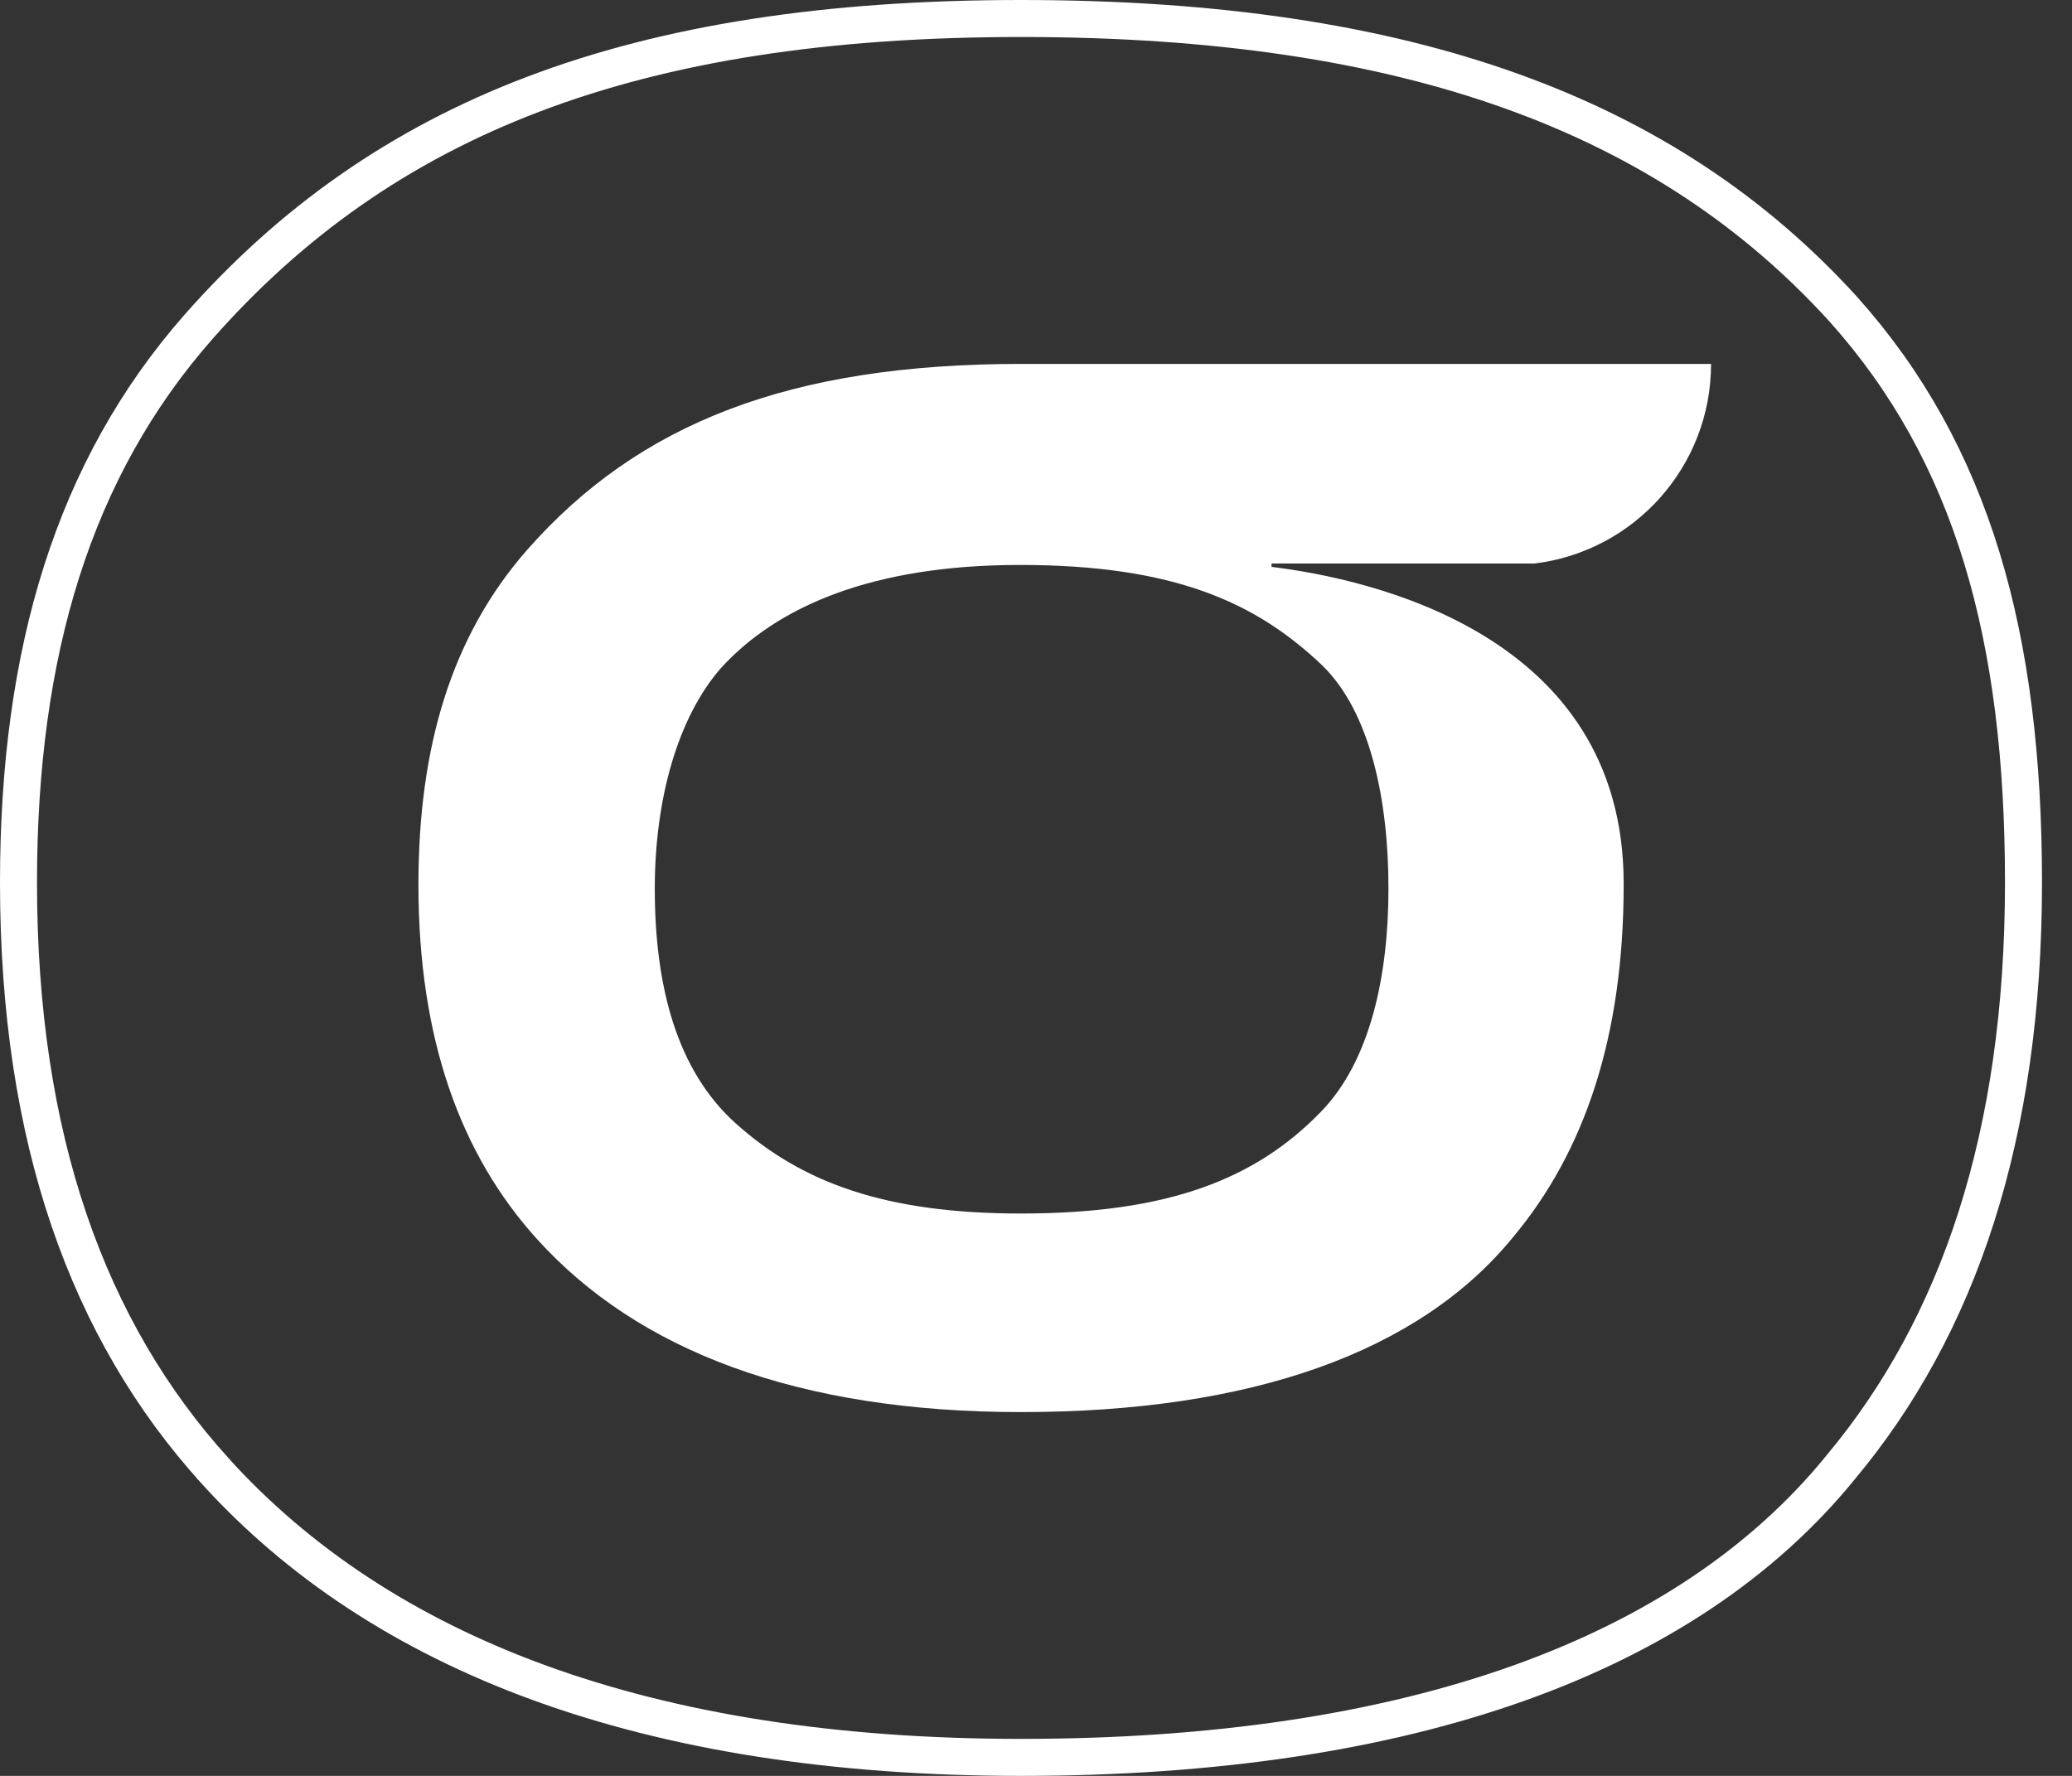
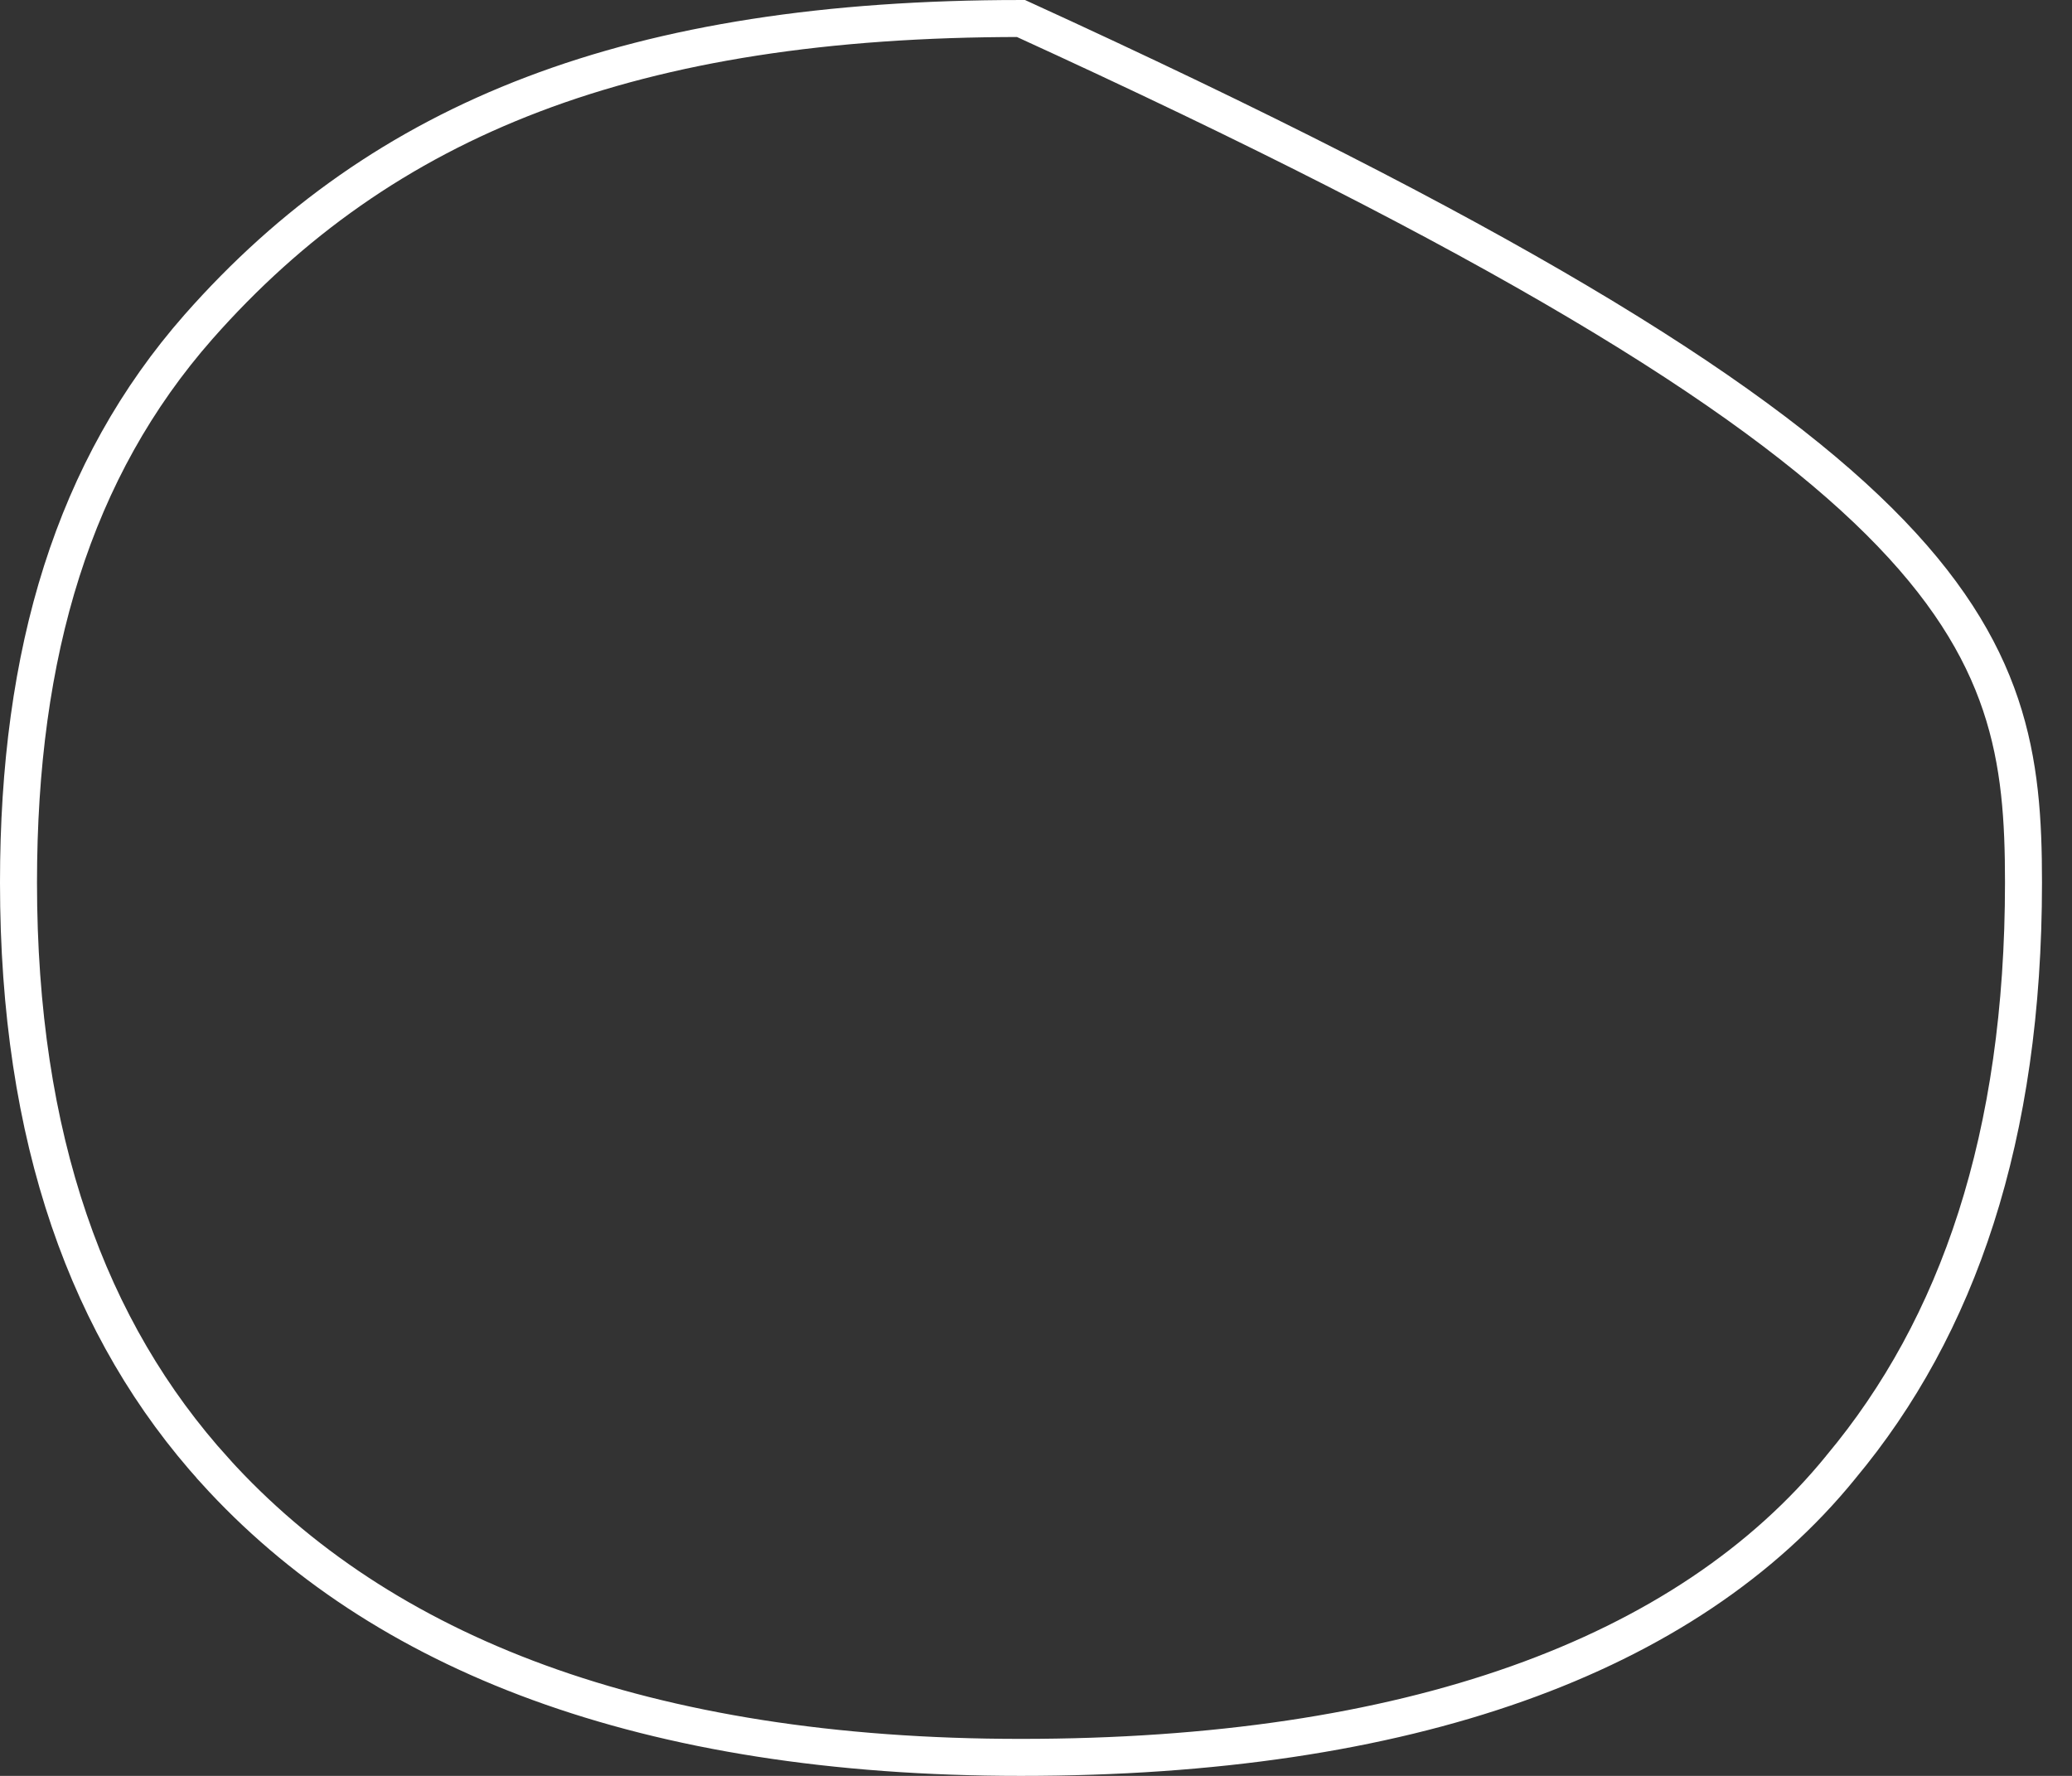
<svg xmlns="http://www.w3.org/2000/svg" width="56" height="48" viewBox="0 0 56 48" fill="none">
  <rect x="0" y="0" width="56" height="48" fill="#333333" stroke="none" />
-   <path d="M5.81 39.754L5.81 39.753C2.378 35.967 0.5 30.784 0.5 23.853C0.5 17.617 1.991 12.67 5.367 8.832C10.348 3.185 17.089 0.5 27.594 0.5C38.108 0.5 45.074 3.132 49.825 8.364C53.302 12.252 54.689 17.193 54.689 23.853C54.689 30.73 52.919 35.862 49.757 39.648L49.757 39.648L49.753 39.654C45.573 44.797 38.017 47.5 27.594 47.5C17.419 47.5 10.283 44.691 5.81 39.754Z" stroke="white" />
-   <path d="M34.366 15.322V15.231H41.474C44.163 14.904 46.245 12.614 46.245 9.836H40.809H27.596C21.34 9.836 17.267 11.439 14.255 14.853C12.202 17.189 11.309 20.185 11.309 23.914C11.309 28.06 12.435 31.196 14.519 33.497C17.233 36.493 21.537 38.167 27.596 38.167C33.786 38.167 38.356 36.563 40.903 33.427C42.823 31.128 43.883 28.026 43.883 23.914C43.883 23.892 43.883 23.871 43.883 23.849C43.863 17.145 37.05 15.651 34.366 15.322ZM35.704 30.046C33.949 31.859 31.6 32.8 27.594 32.8C23.919 32.8 21.668 31.963 19.881 30.361C18.293 28.931 17.697 26.666 17.697 24.018C17.697 21.579 18.325 19.384 19.484 18.058C21.006 16.386 23.588 15.27 27.562 15.27C31.733 15.27 33.951 16.282 35.739 17.988C37.03 19.244 37.526 21.611 37.526 24.016C37.526 26.387 37.028 28.686 35.704 30.046Z" fill="white" />
+   <path d="M5.81 39.754L5.81 39.753C2.378 35.967 0.5 30.784 0.5 23.853C0.5 17.617 1.991 12.67 5.367 8.832C10.348 3.185 17.089 0.5 27.594 0.5C53.302 12.252 54.689 17.193 54.689 23.853C54.689 30.73 52.919 35.862 49.757 39.648L49.757 39.648L49.753 39.654C45.573 44.797 38.017 47.5 27.594 47.5C17.419 47.5 10.283 44.691 5.81 39.754Z" stroke="white" />
</svg>